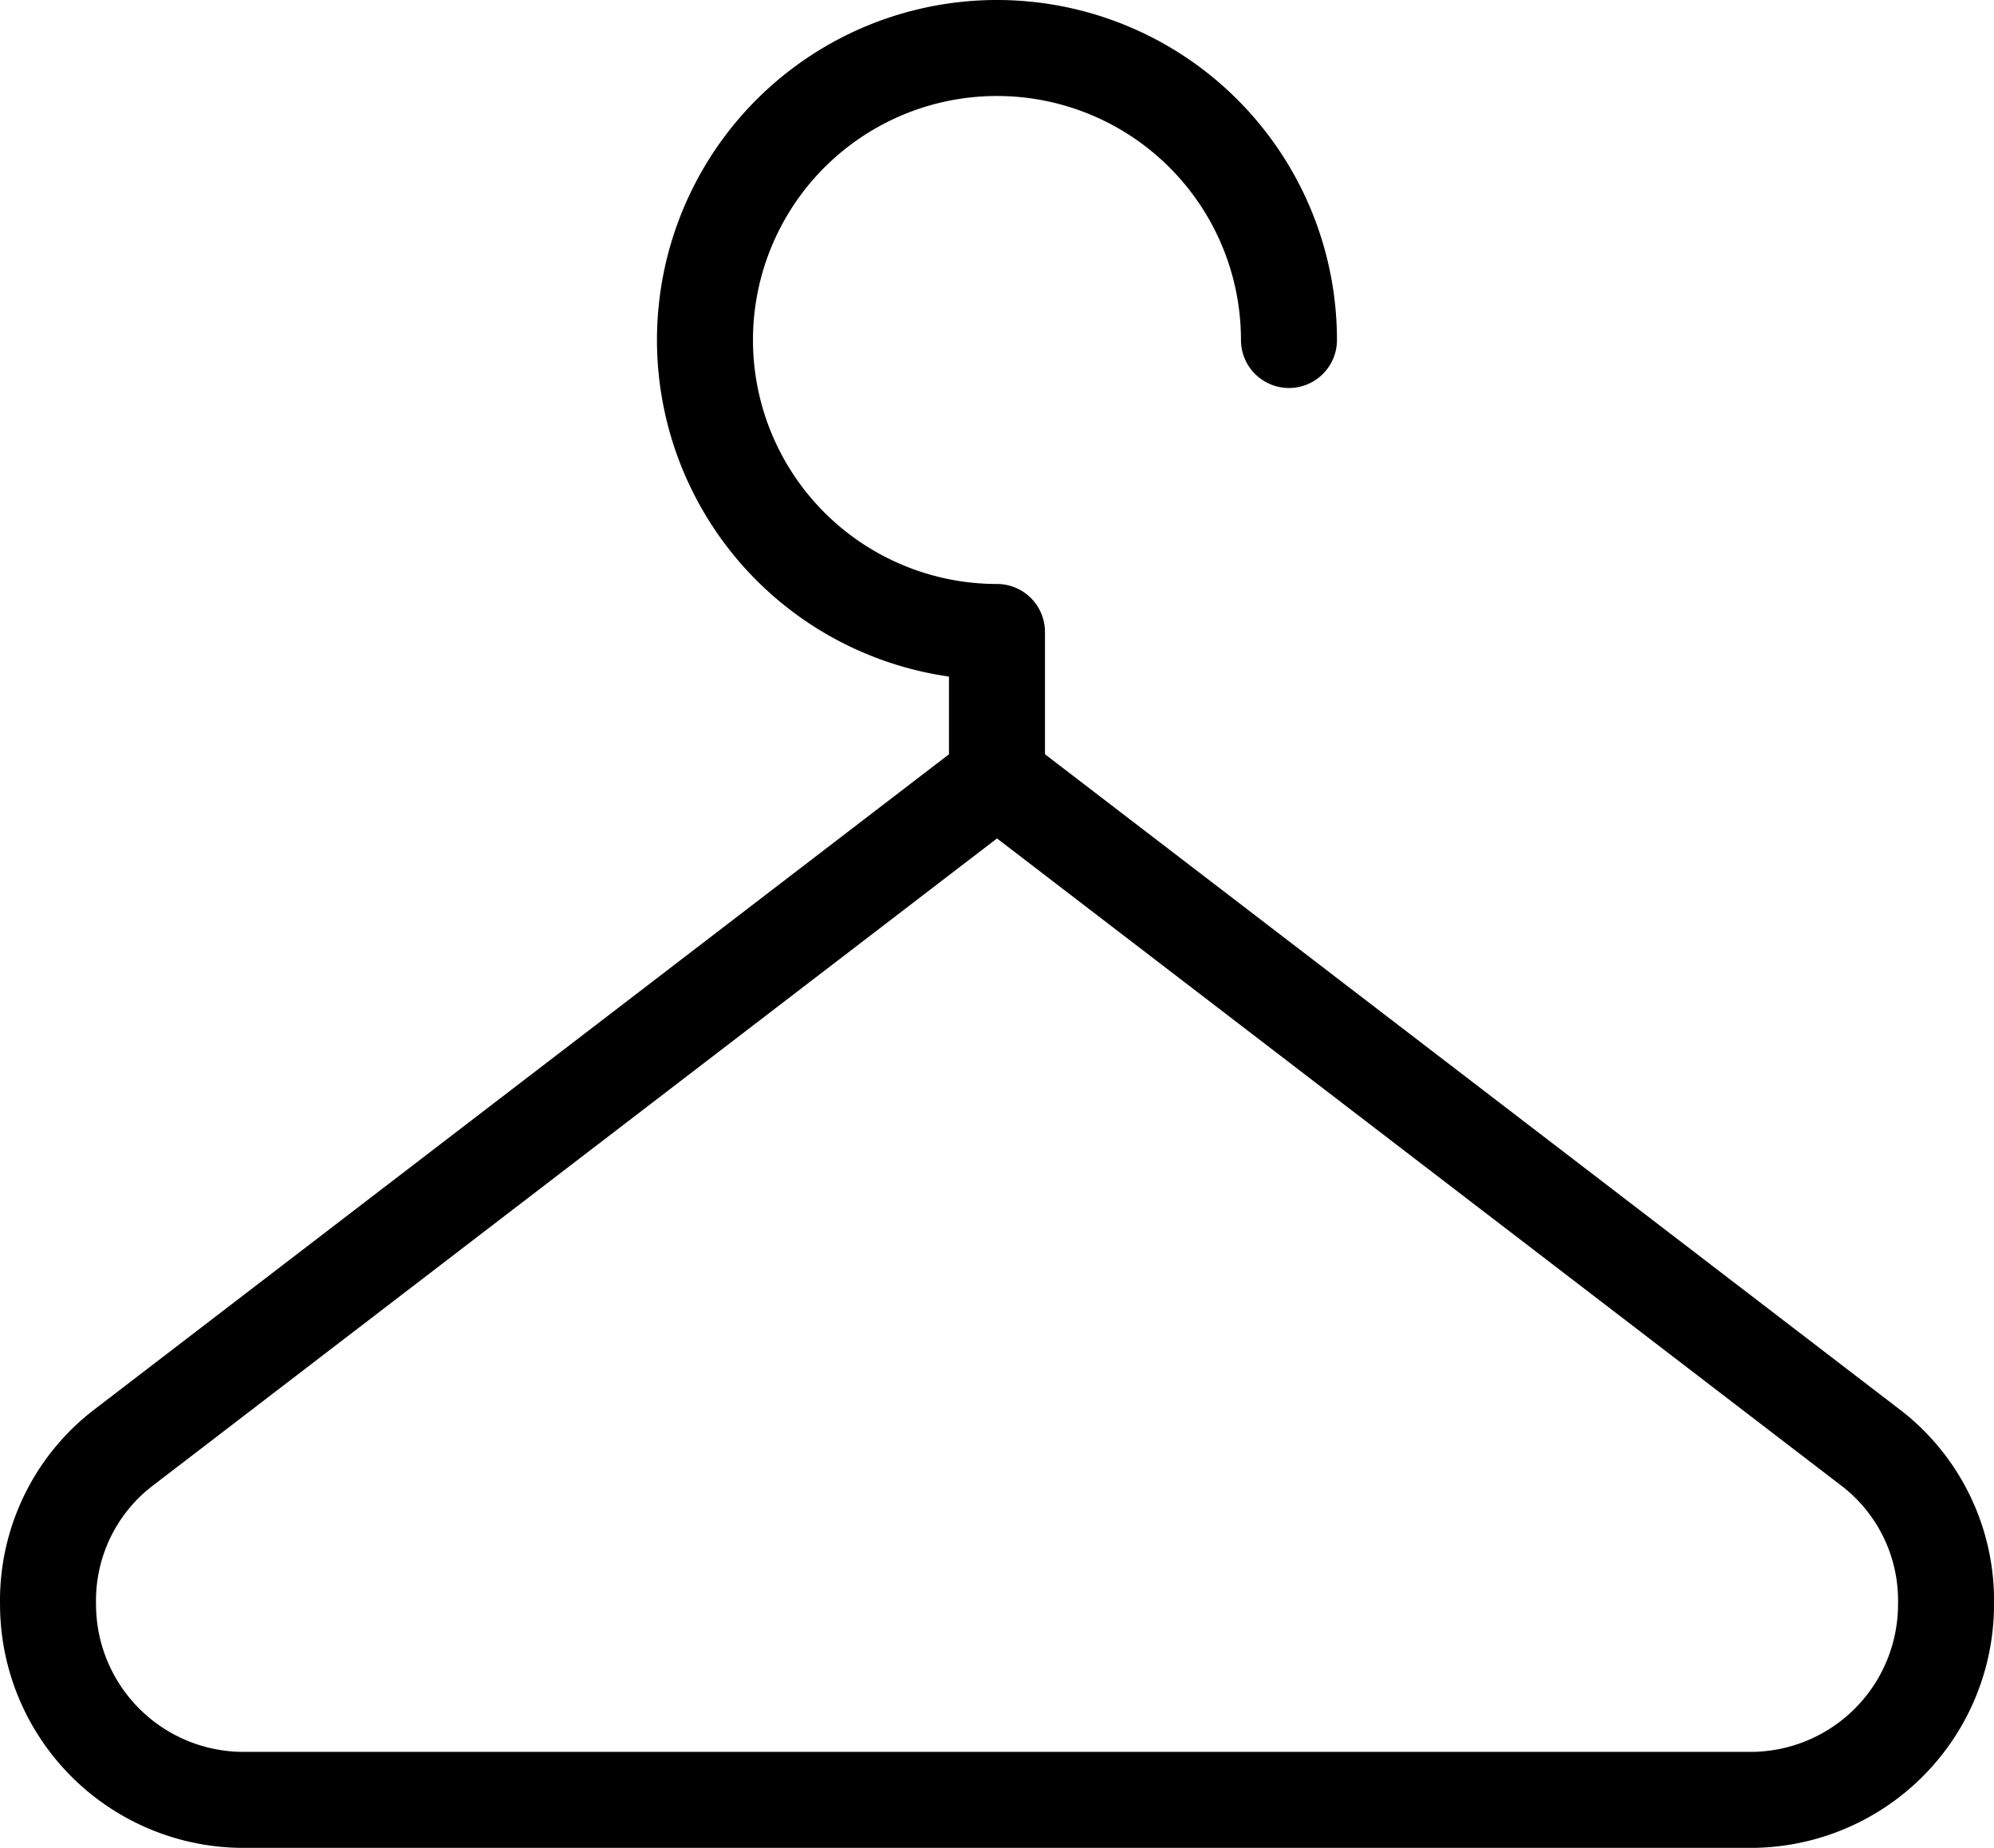
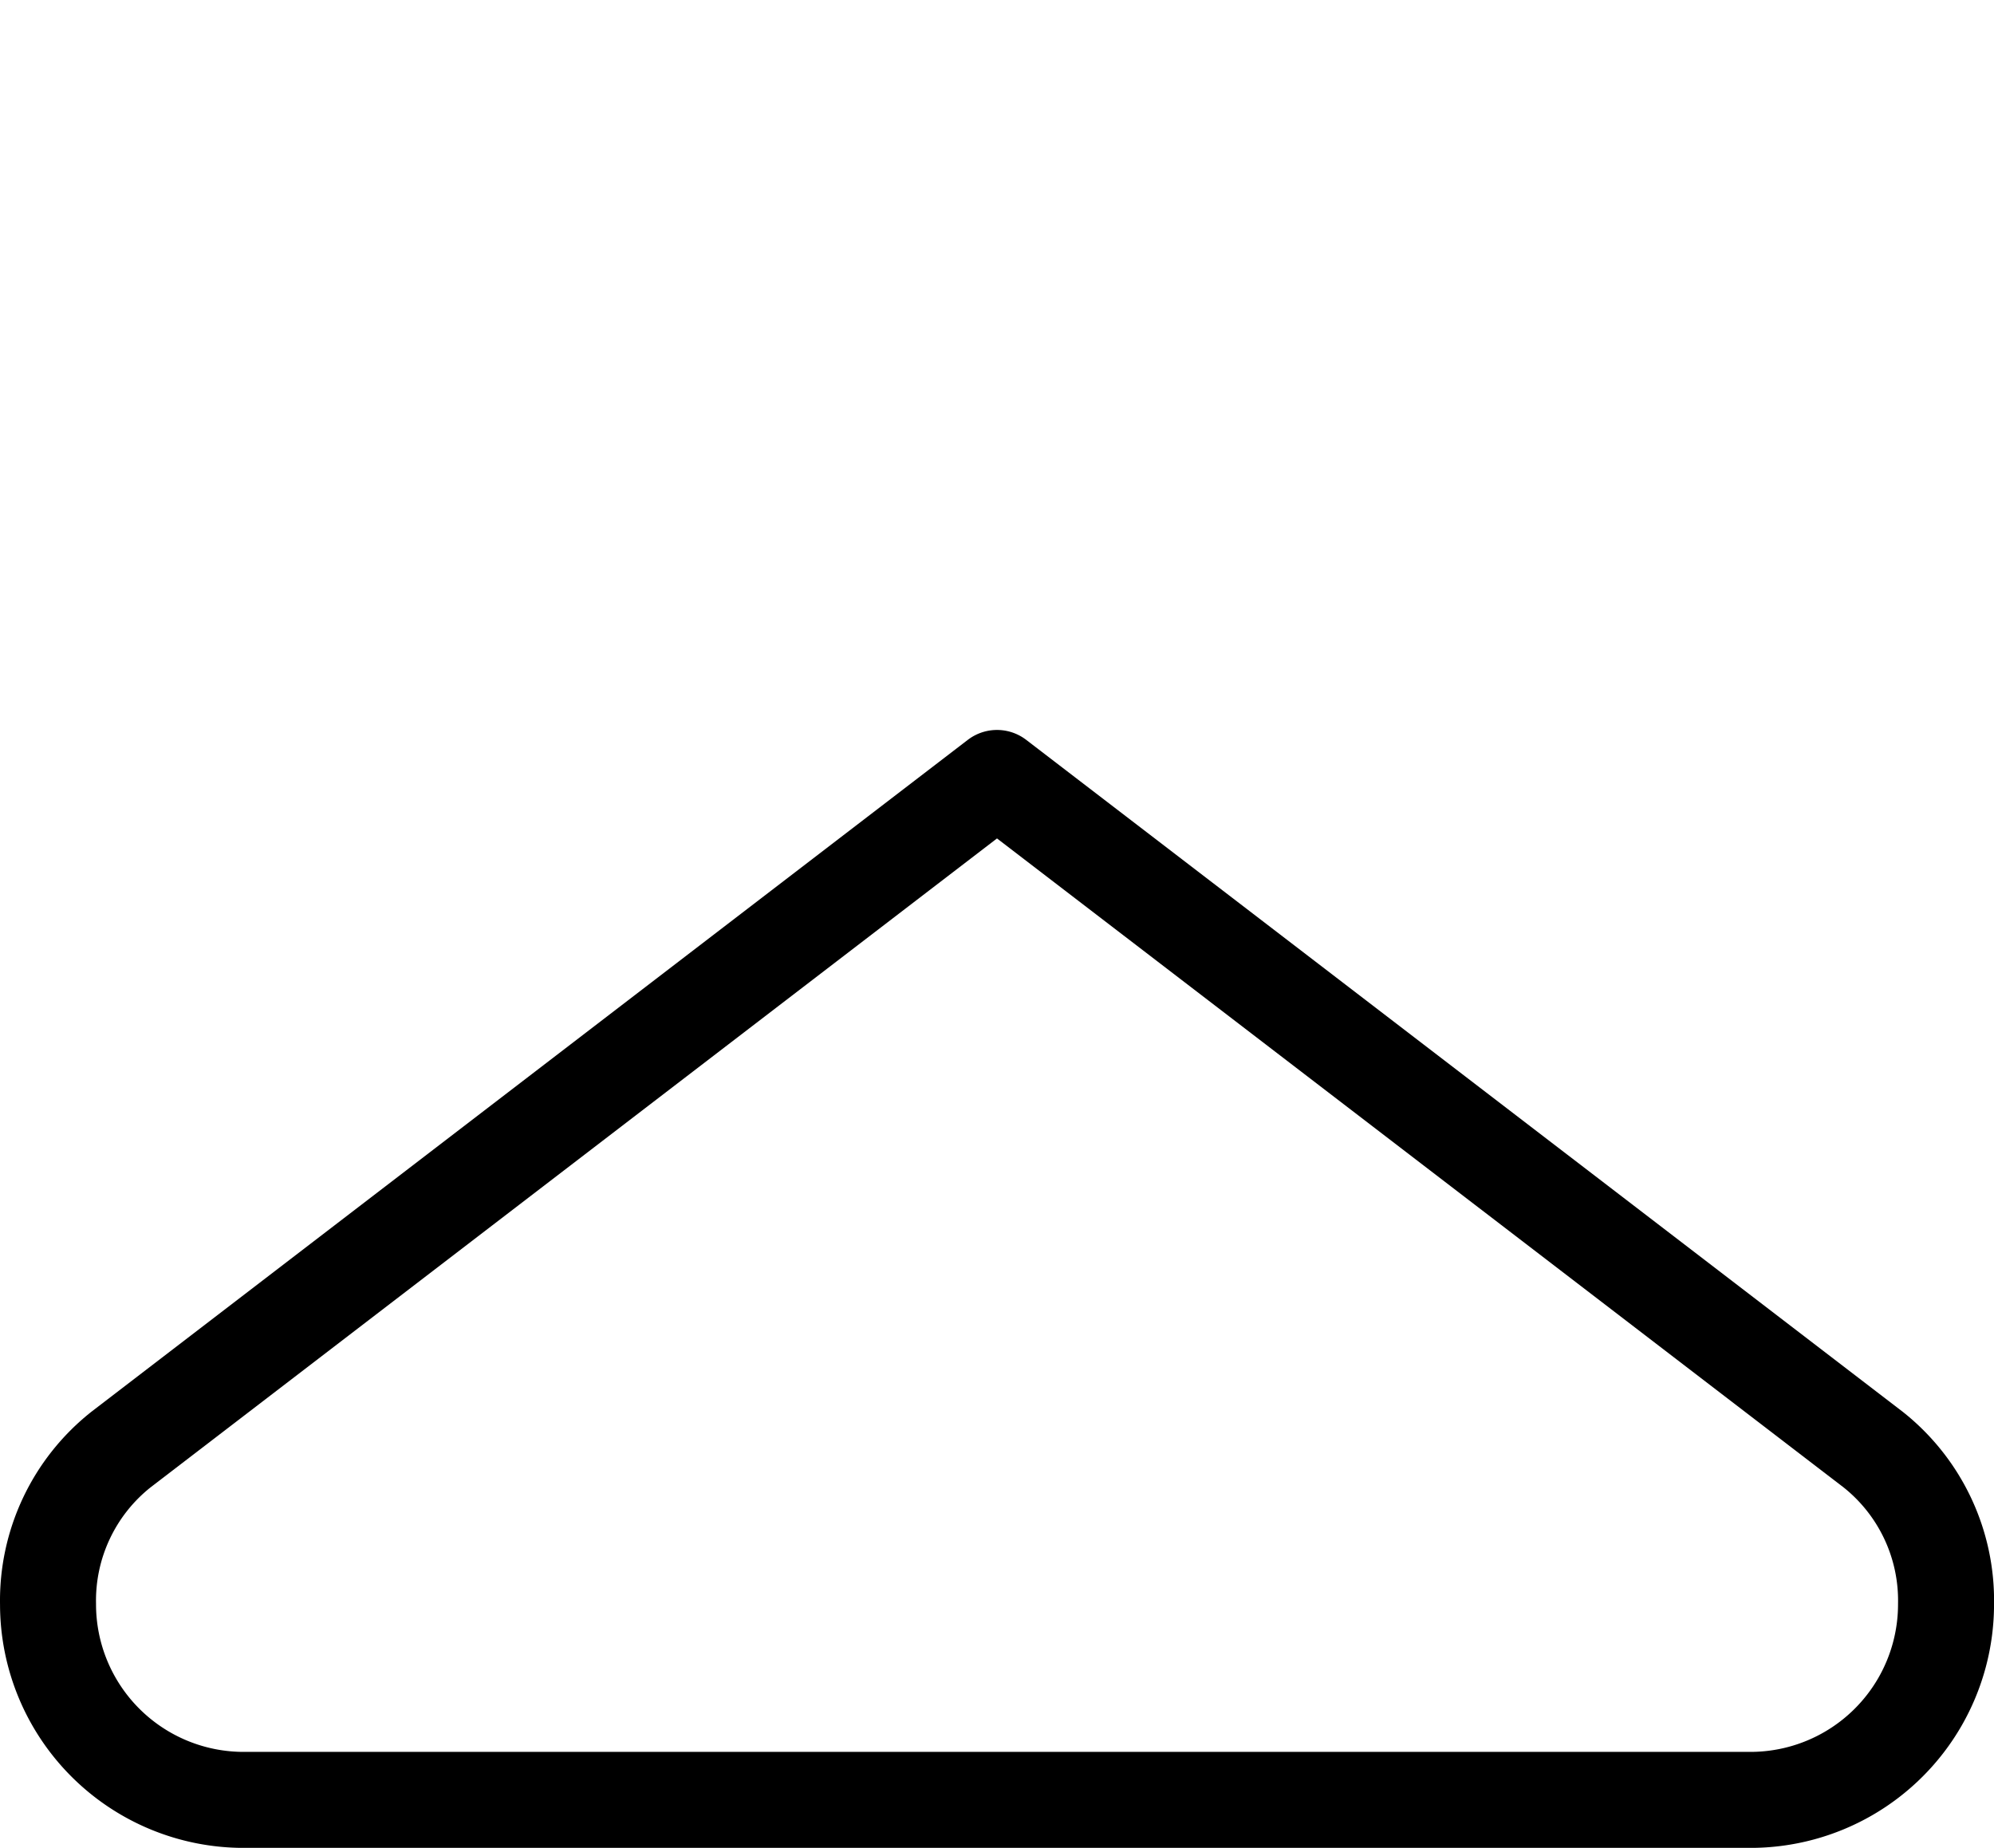
<svg xmlns="http://www.w3.org/2000/svg" width="62.314" height="57.748" viewBox="0 0 62.314 57.748">
  <g id="icn-hanger" transform="translate(1.001 0.5)">
-     <path id="パス_114" data-name="パス 114" d="M23.249,10.125a9.125,9.125,0,1,0-9.125,9.125v4.562" transform="translate(16.031 0)" fill="none" stroke="#000" stroke-linecap="round" stroke-linejoin="round" stroke-width="3" />
    <path id="パス_115" data-name="パス 115" d="M30.156,6,2.782,26.987A6.022,6.022,0,0,0,.5,31.823a6.114,6.114,0,0,0,6.114,6.114H53.7a6.114,6.114,0,0,0,6.114-6.114,6.022,6.022,0,0,0-2.281-4.836Z" transform="translate(0 17.812)" fill="none" stroke="#000" stroke-linecap="round" stroke-linejoin="round" stroke-width="3" />
  </g>
</svg>